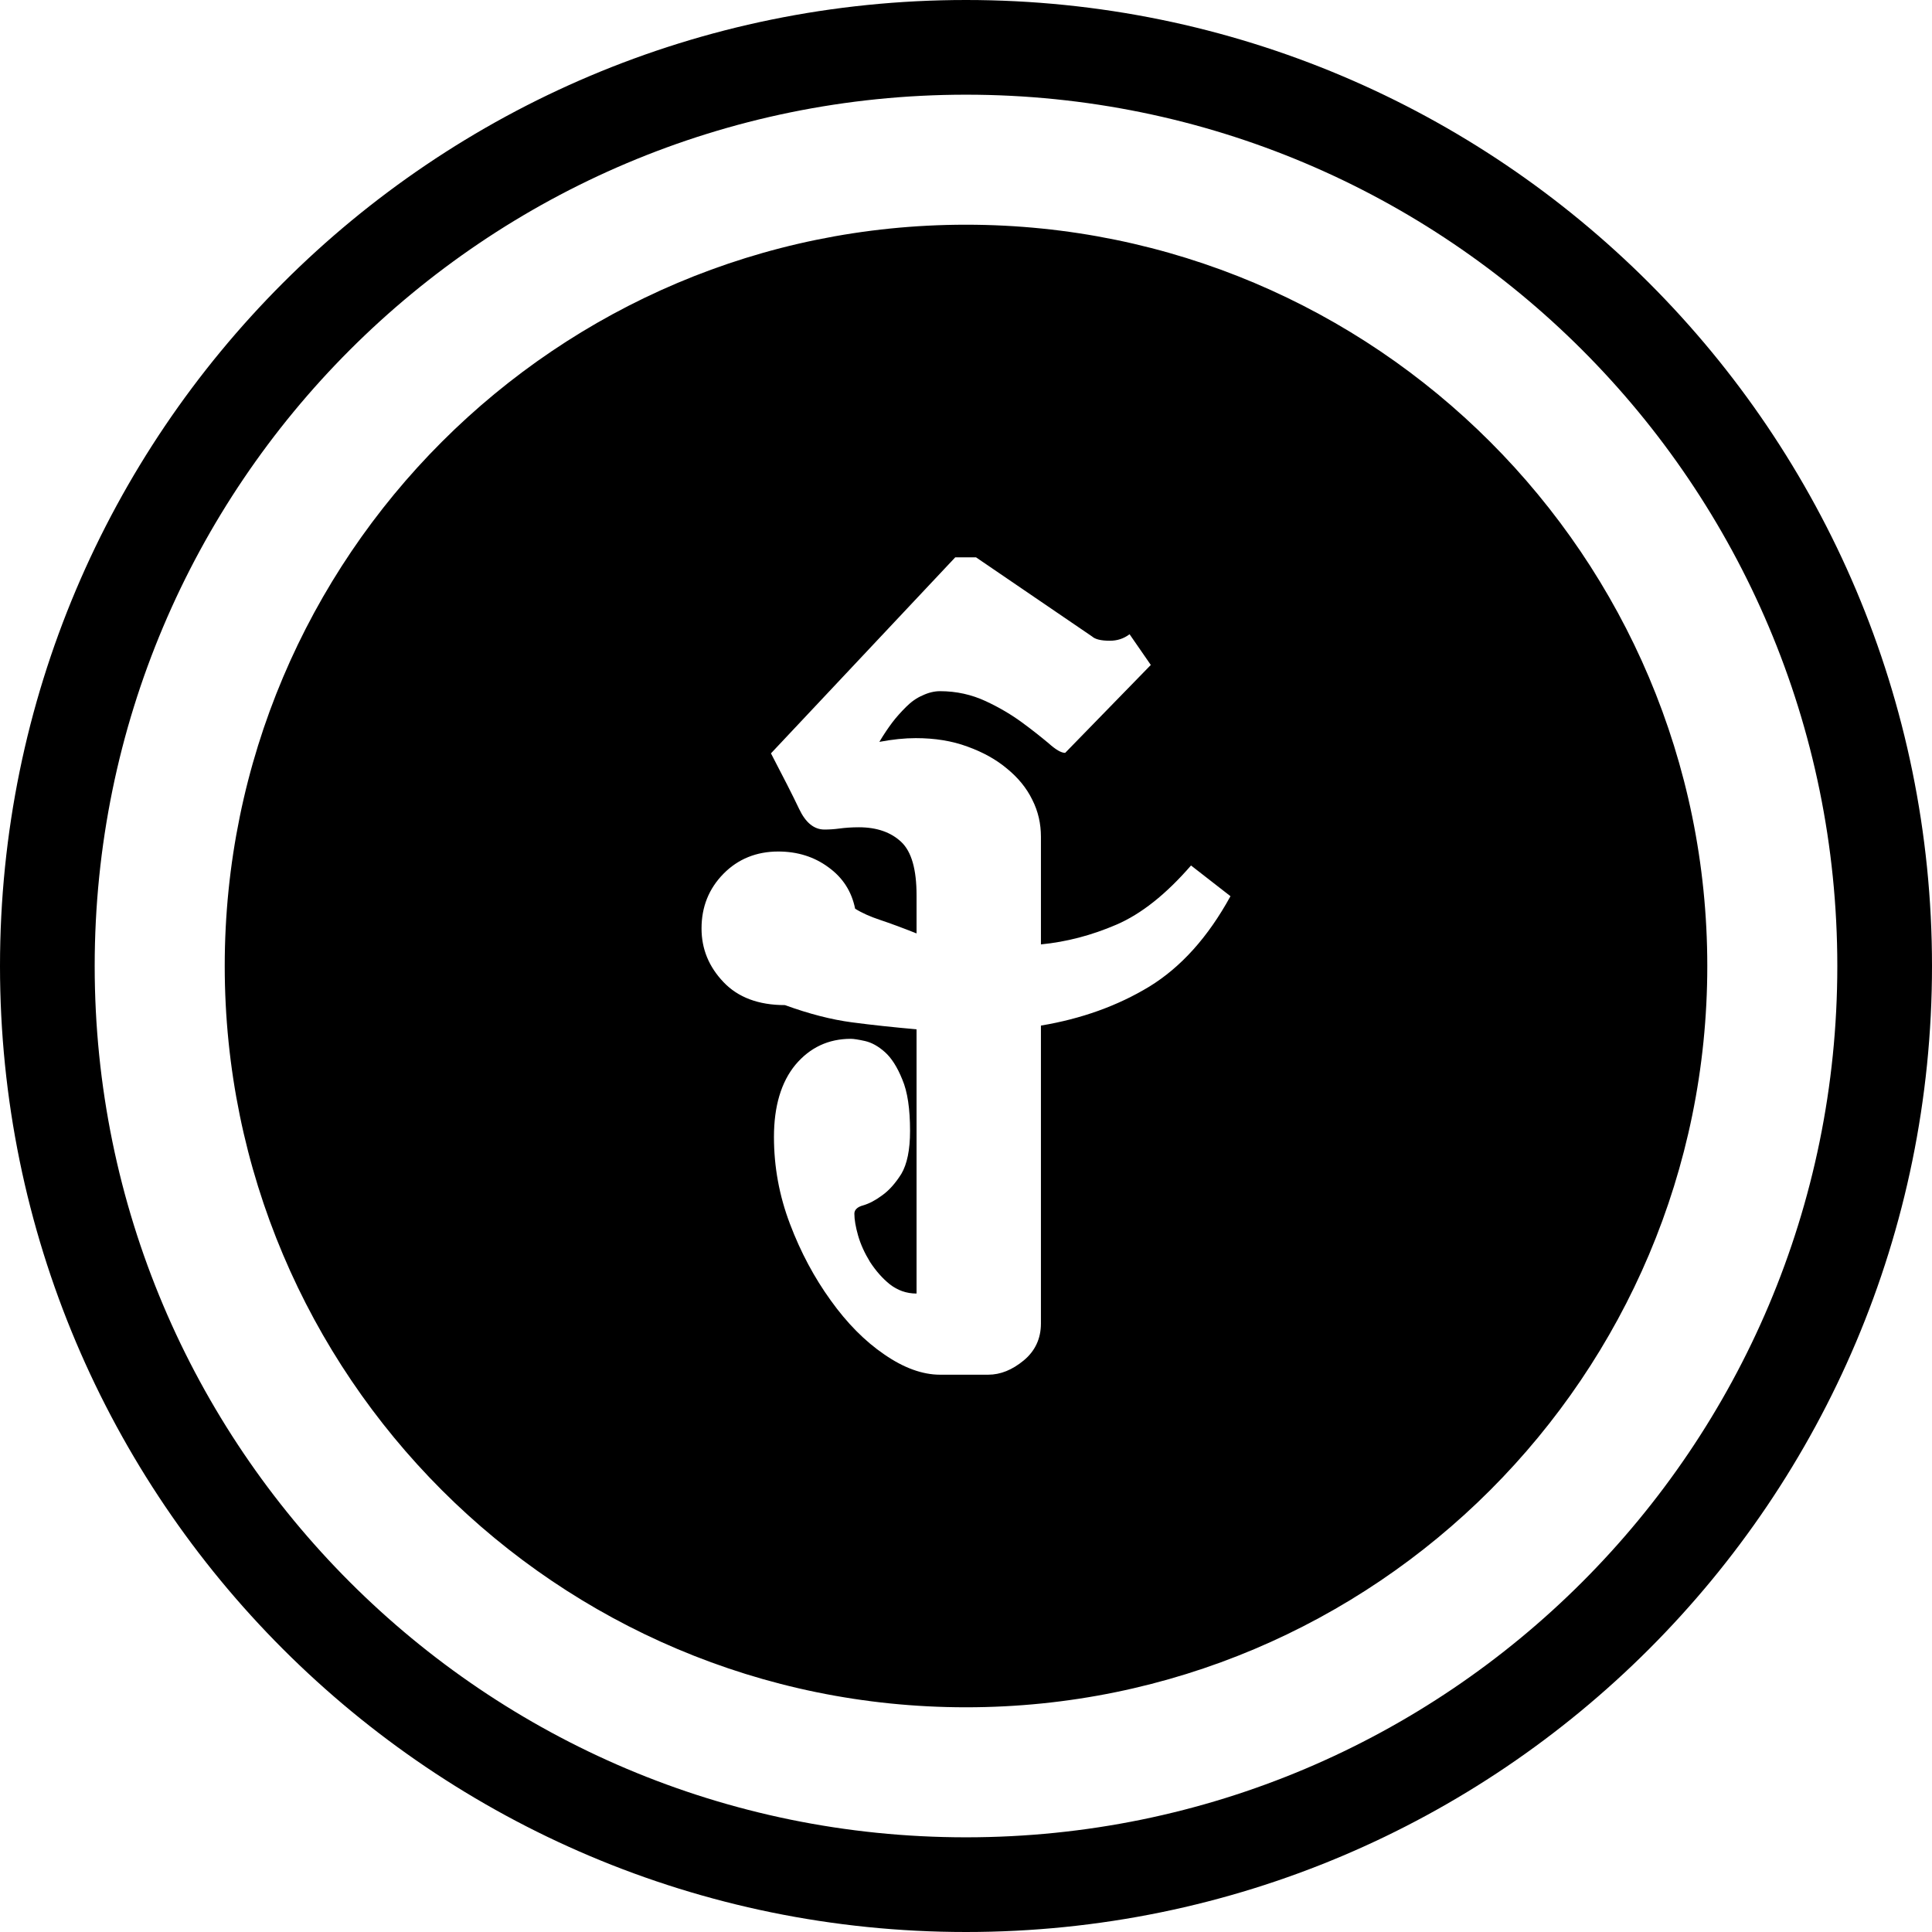
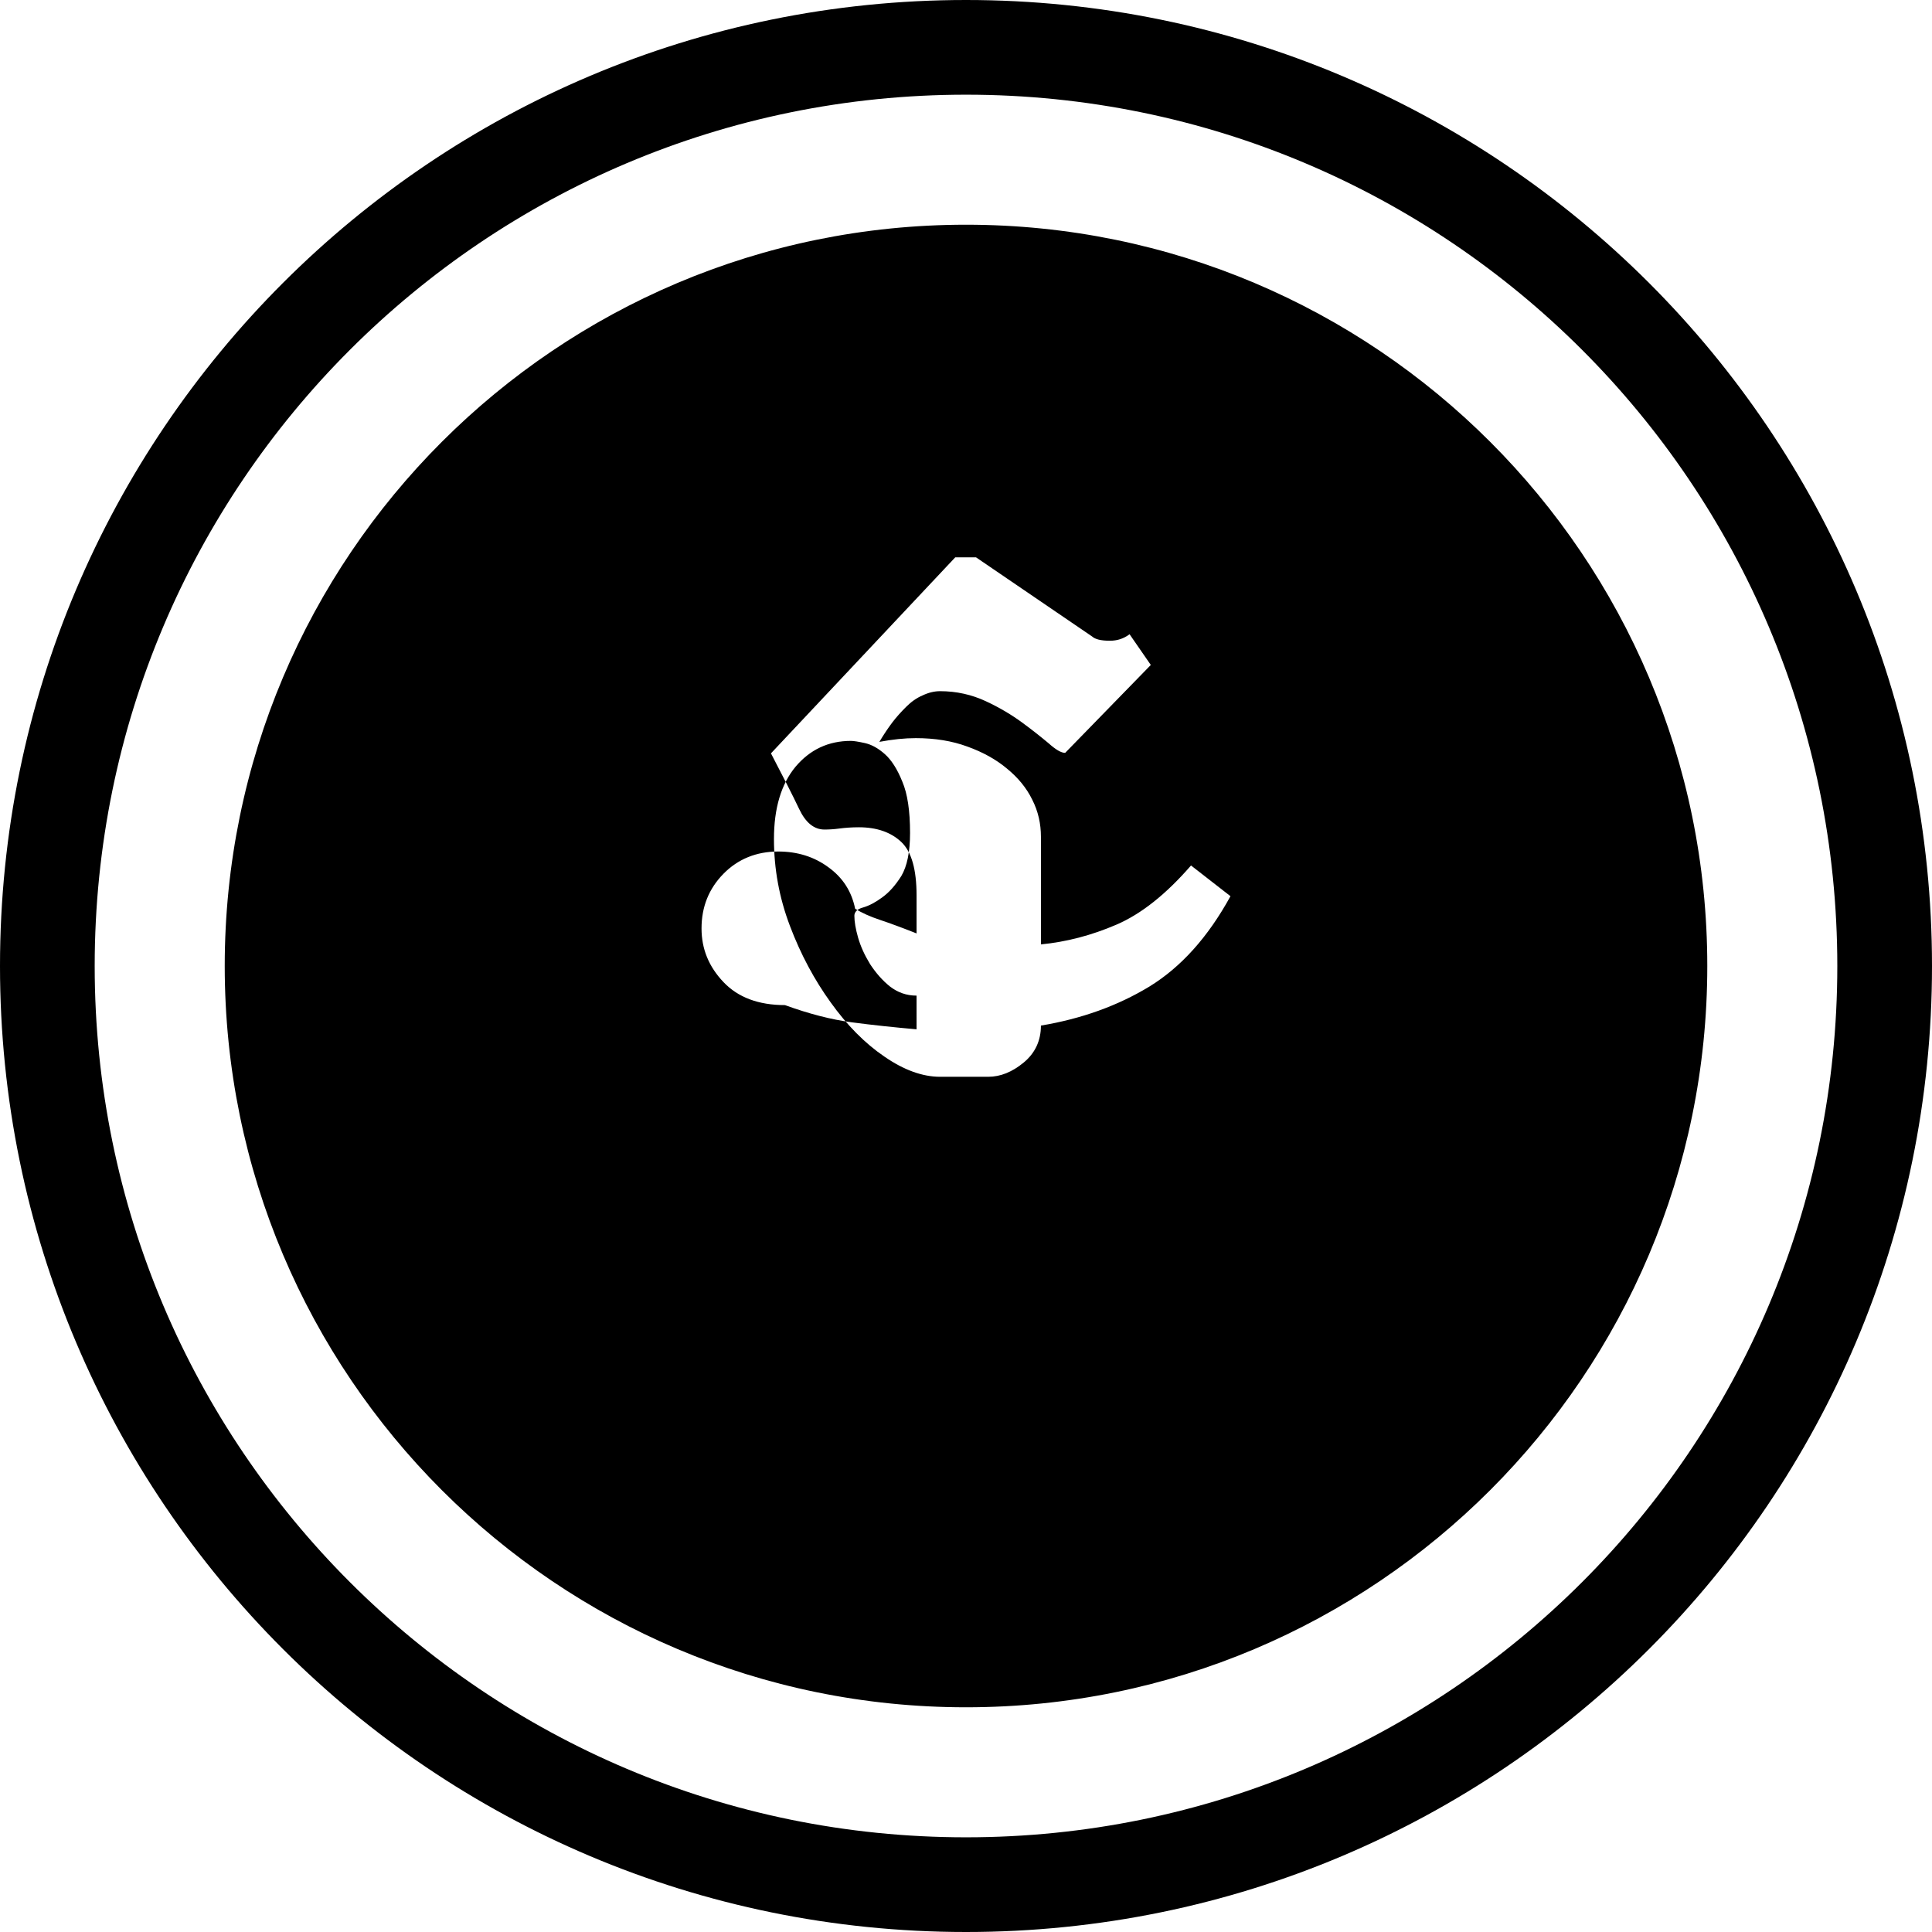
<svg xmlns="http://www.w3.org/2000/svg" width="512.001" height="512.001" shape-rendering="geometricPrecision" text-rendering="geometricPrecision" image-rendering="optimizeQuality" fill-rule="evenodd" clip-rule="evenodd" viewBox="0 0 13546.54 13546.54">
-   <path d="M6773.33 1575.59c2870.56 0 5197.62 2327.18 5197.62 5197.62 0 2870.56-2327.06 5197.74-5197.62 5197.74S1575.71 9643.77 1575.71 6773.21c0-2870.44 2327.06-5197.62 5197.62-5197.62zm0-1575.59C8643.32 0 10337 758.24 11562.64 1983.89c1225.65 1225.66 1983.89 2919.2 1983.89 4789.44 0 1870.24-758.24 3563.79-1983.89 4789.31-1225.53 1225.65-2919.07 1983.89-4789.31 1983.89-1870.24 0-3563.79-758.24-4789.44-1983.89C758.24 10336.99 0 8643.32 0 6773.33c0-1870.24 758.24-3563.79 1983.89-4789.44C3209.55 758.24 4903.09 0 6773.33 0zm4319.94 2453.28C9987.8 1347.8 8460.36 663.93 6773.33 663.93c-1687.14 0-3214.59 683.87-4320.06 1789.35C1347.79 3558.75 663.92 5086.19 663.92 6773.34c0 1687.02 683.87 3214.47 1789.35 4319.94 1105.47 1105.47 2632.91 1789.34 4320.06 1789.34 1687.14 0 3214.59-683.87 4319.94-1789.34 1105.47-1105.35 1789.34-2632.79 1789.34-4319.94 0-1687.14-683.87-3214.59-1789.34-4320.06zM8627.69 6283.89c-157.61 287.27-346.75 497.33-569.11 633.87-222.38 134.83-476.28 225.95-759.97 273.24v2088.92c0 105.15-40.26 192.7-120.79 259.19-80.53 66.49-162.9 99.86-248.73 99.86h-337.87c-122.64 0-253.9-47.28-390.58-141.85-136.55-92.84-262.64-220.65-376.42-379.98-113.77-157.61-210.06-336.28-285.42-535.87-75.23-197.87-112.05-400.91-112.05-609.37 0-215.36 50.73-385.16 150.59-506.07 101.59-120.8 231.12-181.99 388.73-181.99 19.21 0 52.58 5.17 99.86 15.64 45.44 10.58 91 35.09 138.28 77.08 45.56 40.26 87.55 105.15 122.52 192.7 36.81 85.7 54.3 206.61 54.3 360.65 0 133.11-20.93 232.85-61.2 301.19-42.11 66.49-85.82 115.62-134.83 150.59-47.28 34.97-91.12 57.75-133.1 70.06-40.27 10.47-61.32 31.52-61.32 57.75 0 41.99 8.74 92.84 26.22 154.16 17.61 61.2 45.56 122.52 84.1 185.56 40.27 61.32 85.83 113.78 138.28 155.89 54.3 41.99 115.62 64.76 187.41 64.76V7217.24c-157.61-14.03-308.2-29.8-453.5-49-145.42-19.34-301.18-59.6-469.26-120.8-185.68 0-329.25-54.3-430.84-161.18-103.31-108.48-154.04-232.84-154.04-376.41 0-150.59 50.73-278.41 154.04-383.56 101.59-103.19 231.12-155.76 383.56-155.76 134.83 0 252.05 36.69 351.91 110.32 101.59 73.51 162.91 169.8 187.41 290.6 47.28 29.79 106.76 56.14 175.1 78.8 68.21 22.78 154.03 54.3 255.62 94.57v-266.09c0-182.12-34.97-306.48-106.76-374.7-71.91-68.33-171.64-103.43-297.73-103.43-52.58 0-96.29 3.57-136.56 8.75-38.54 5.29-73.51 7.14-105.03 7.14-71.91 0-131.38-47.41-176.94-143.7-45.56-96.29-112.05-225.82-197.87-390.45l1292.26-1374.52h145.42l814.14 555.07c21.06 19.21 61.32 29.8 124.37 29.8 50.73 0 96.29-14.04 138.28-45.56l148.86 215.36-600.5 616.39c-28.08 0-66.62-22.78-117.35-68.34-52.58-43.71-113.9-92.84-185.68-145.29-71.79-52.58-155.77-103.31-253.9-148.87-98.02-45.56-204.89-70.06-320.39-70.06-40.27 0-82.38 10.46-122.64 29.79-41.99 17.49-80.53 45.56-115.5 80.53-36.82 36.82-68.34 71.79-96.29 108.61-26.35 34.97-57.87 80.52-91.12 136.55 92.84-17.49 176.82-26.23 255.62-26.23 133.11 0 253.9 19.21 362.51 59.48 106.75 38.54 199.59 89.27 276.68 154.16 77.08 63.04 136.55 134.7 176.81 217.08 42.11 82.25 61.32 169.8 61.32 260.92v754.67c178.67-17.49 353.76-63.05 528.85-138.28 175.09-75.36 348.46-213.64 523.55-415.08l276.68 215.36z" />
+   <path d="M6773.33 1575.59c2870.56 0 5197.62 2327.18 5197.62 5197.62 0 2870.56-2327.06 5197.74-5197.62 5197.74S1575.71 9643.77 1575.71 6773.21c0-2870.44 2327.06-5197.62 5197.62-5197.62zm0-1575.59C8643.32 0 10337 758.24 11562.64 1983.89c1225.65 1225.66 1983.89 2919.2 1983.89 4789.44 0 1870.24-758.24 3563.79-1983.89 4789.31-1225.53 1225.65-2919.07 1983.89-4789.31 1983.89-1870.24 0-3563.79-758.24-4789.44-1983.89C758.24 10336.99 0 8643.32 0 6773.33c0-1870.24 758.24-3563.79 1983.89-4789.44C3209.55 758.24 4903.09 0 6773.33 0zm4319.94 2453.28C9987.8 1347.8 8460.36 663.93 6773.33 663.93c-1687.14 0-3214.59 683.87-4320.06 1789.35C1347.79 3558.75 663.92 5086.19 663.92 6773.34c0 1687.02 683.87 3214.47 1789.35 4319.94 1105.47 1105.47 2632.91 1789.34 4320.06 1789.34 1687.14 0 3214.59-683.87 4319.94-1789.34 1105.47-1105.35 1789.34-2632.79 1789.34-4319.94 0-1687.14-683.87-3214.59-1789.34-4320.06zM8627.69 6283.89c-157.61 287.27-346.75 497.33-569.11 633.87-222.38 134.83-476.28 225.95-759.97 273.24c0 105.15-40.26 192.7-120.79 259.19-80.53 66.49-162.9 99.86-248.73 99.86h-337.87c-122.64 0-253.9-47.28-390.58-141.85-136.55-92.84-262.64-220.65-376.42-379.98-113.77-157.61-210.06-336.28-285.42-535.87-75.23-197.87-112.05-400.91-112.05-609.37 0-215.36 50.73-385.16 150.59-506.07 101.59-120.8 231.12-181.99 388.73-181.99 19.21 0 52.58 5.17 99.86 15.64 45.44 10.58 91 35.09 138.28 77.08 45.56 40.26 87.55 105.15 122.52 192.7 36.81 85.7 54.3 206.61 54.3 360.65 0 133.11-20.93 232.85-61.2 301.19-42.11 66.49-85.82 115.62-134.83 150.59-47.28 34.97-91.12 57.75-133.1 70.06-40.27 10.47-61.32 31.52-61.32 57.75 0 41.99 8.74 92.84 26.22 154.16 17.61 61.2 45.56 122.52 84.1 185.56 40.27 61.32 85.83 113.78 138.28 155.89 54.3 41.99 115.62 64.76 187.41 64.76V7217.24c-157.61-14.03-308.2-29.8-453.5-49-145.42-19.34-301.18-59.6-469.26-120.8-185.68 0-329.25-54.3-430.84-161.18-103.31-108.48-154.04-232.84-154.04-376.41 0-150.59 50.73-278.41 154.04-383.56 101.59-103.19 231.12-155.76 383.56-155.76 134.83 0 252.05 36.69 351.91 110.32 101.59 73.51 162.91 169.8 187.41 290.6 47.28 29.79 106.76 56.14 175.1 78.8 68.21 22.78 154.03 54.3 255.62 94.57v-266.09c0-182.12-34.97-306.48-106.76-374.7-71.91-68.33-171.64-103.43-297.73-103.43-52.58 0-96.29 3.57-136.56 8.75-38.54 5.29-73.51 7.14-105.03 7.14-71.91 0-131.38-47.41-176.94-143.7-45.56-96.29-112.05-225.82-197.87-390.45l1292.26-1374.52h145.42l814.14 555.07c21.06 19.21 61.32 29.8 124.37 29.8 50.73 0 96.29-14.04 138.28-45.56l148.86 215.36-600.5 616.39c-28.08 0-66.62-22.78-117.35-68.34-52.58-43.71-113.9-92.84-185.68-145.29-71.79-52.58-155.77-103.31-253.9-148.87-98.02-45.56-204.89-70.06-320.39-70.06-40.27 0-82.38 10.46-122.64 29.79-41.99 17.49-80.53 45.56-115.5 80.53-36.82 36.82-68.34 71.79-96.29 108.61-26.35 34.97-57.87 80.52-91.12 136.55 92.84-17.49 176.82-26.23 255.62-26.23 133.11 0 253.9 19.21 362.51 59.48 106.75 38.54 199.59 89.27 276.68 154.16 77.08 63.04 136.55 134.7 176.81 217.08 42.11 82.25 61.32 169.8 61.32 260.92v754.67c178.67-17.49 353.76-63.05 528.85-138.28 175.09-75.36 348.46-213.64 523.55-415.08l276.68 215.36z" />
</svg>